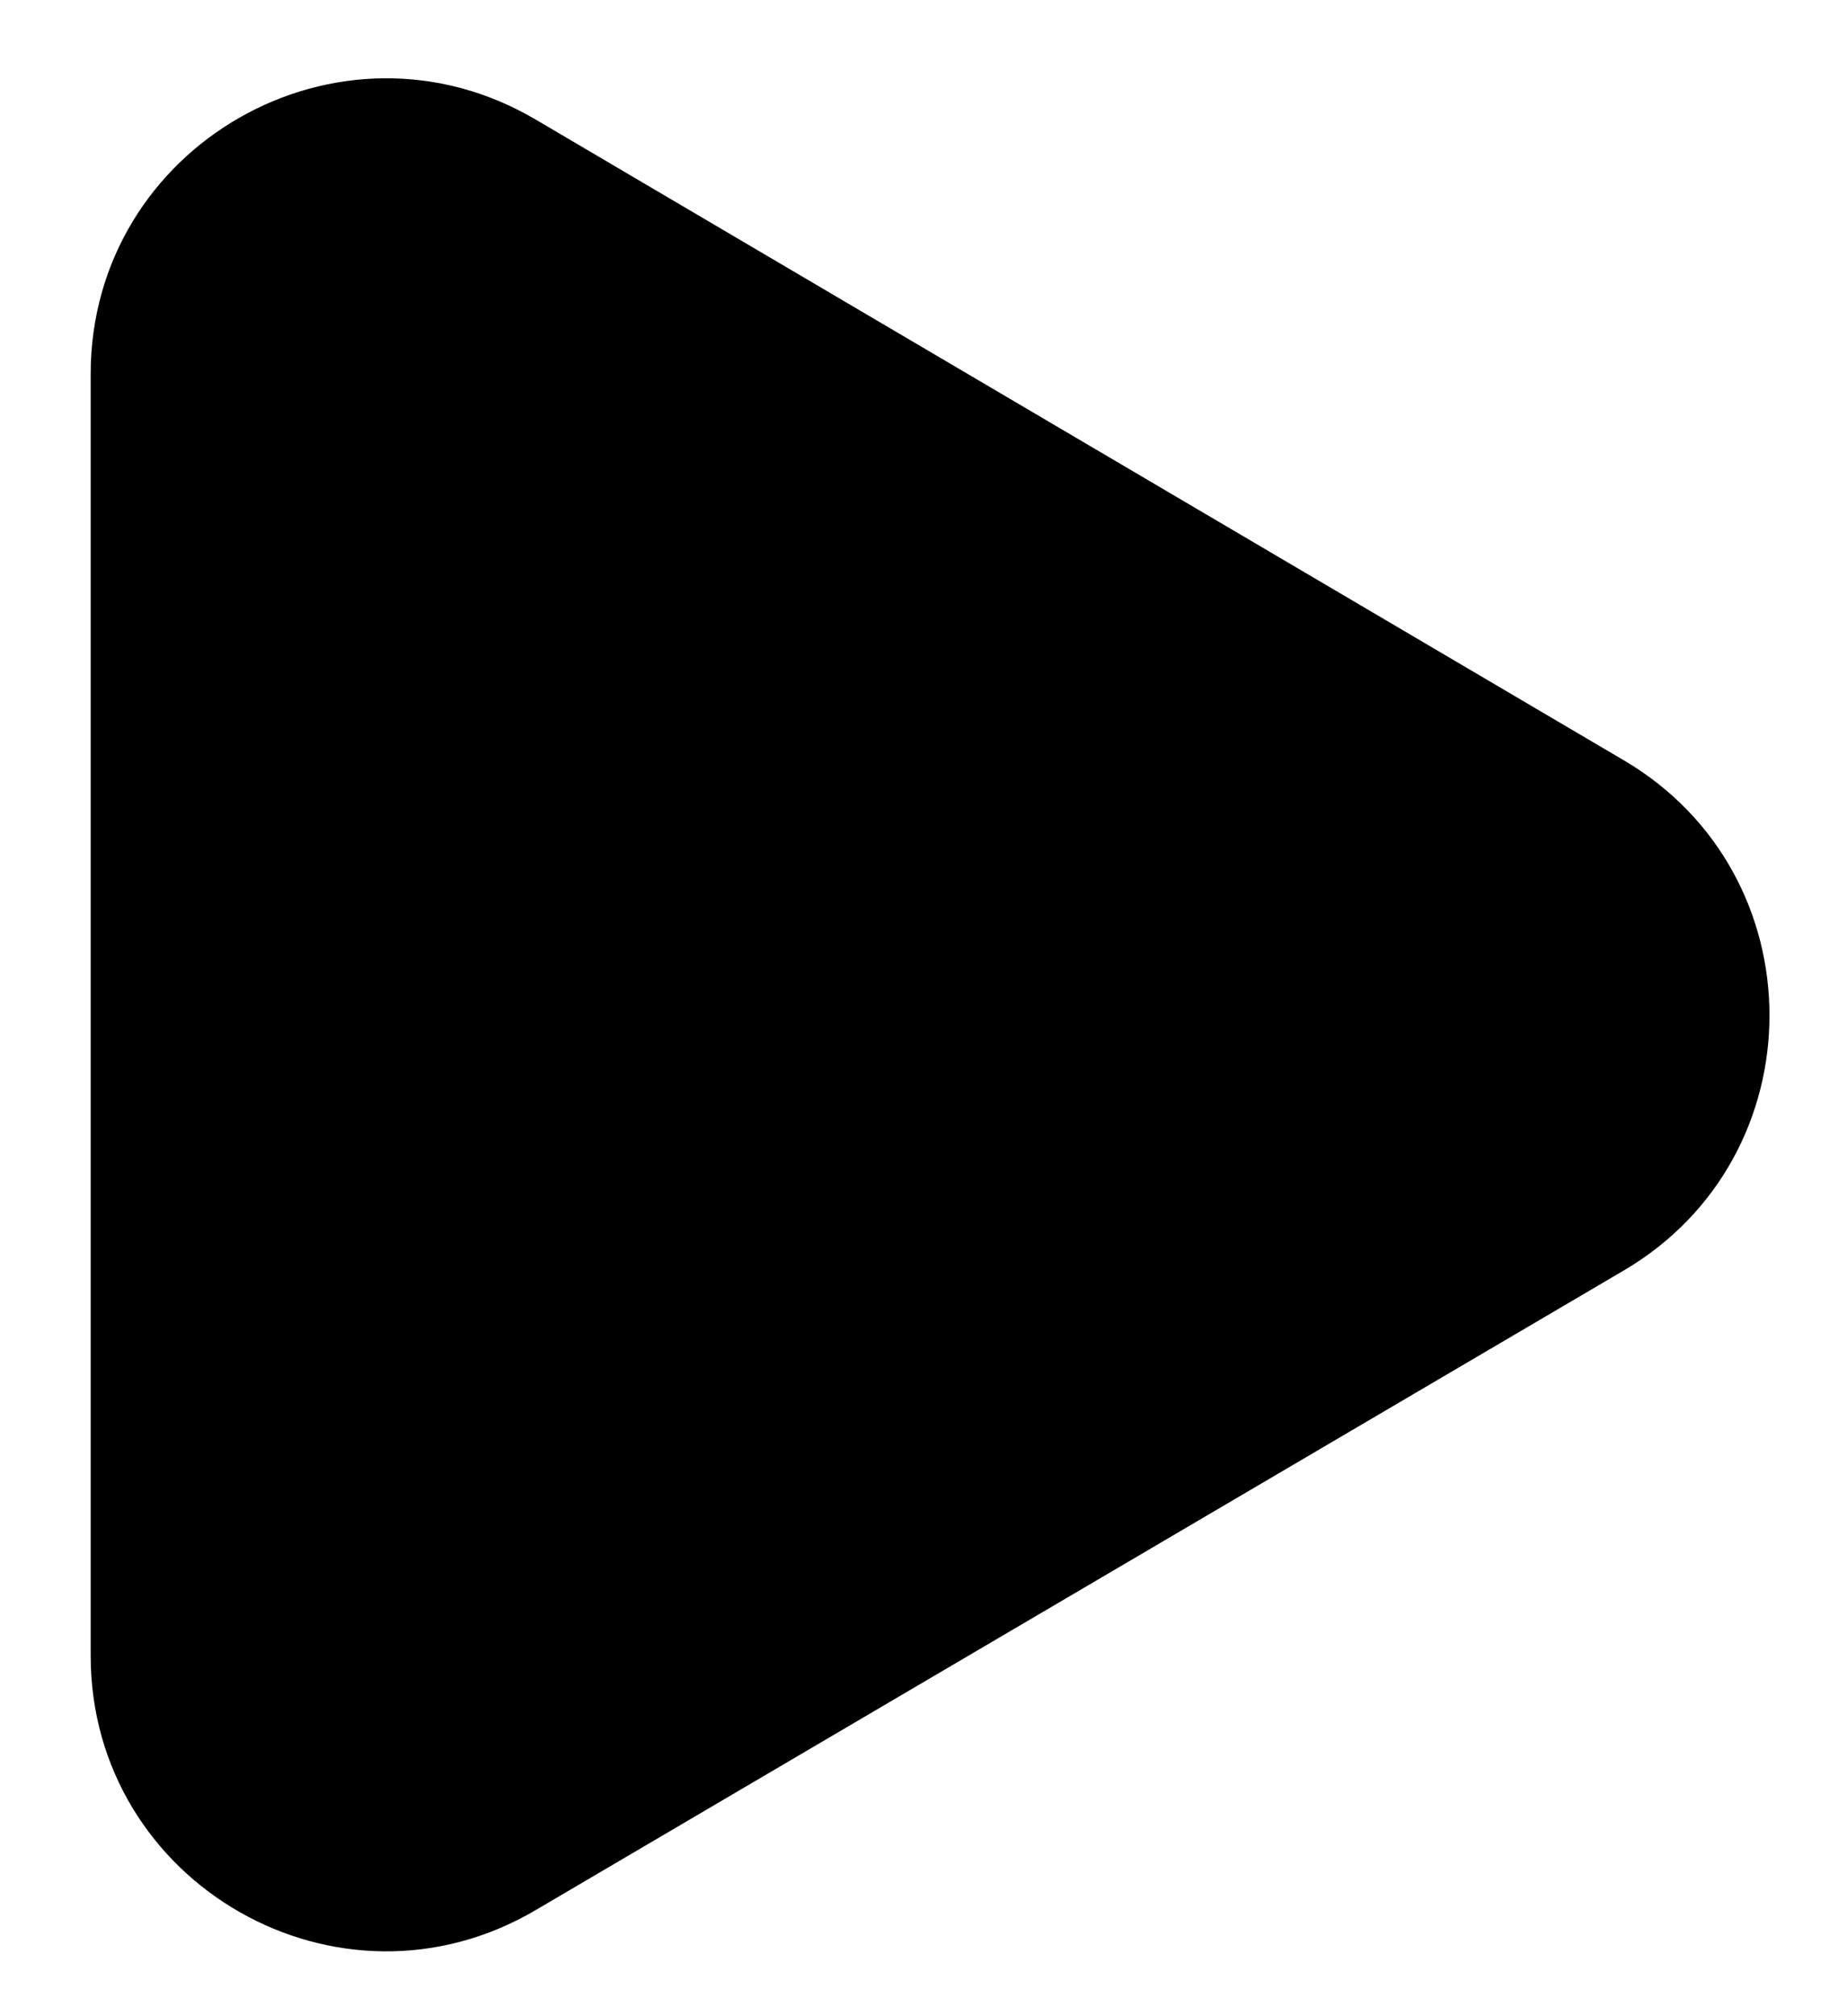
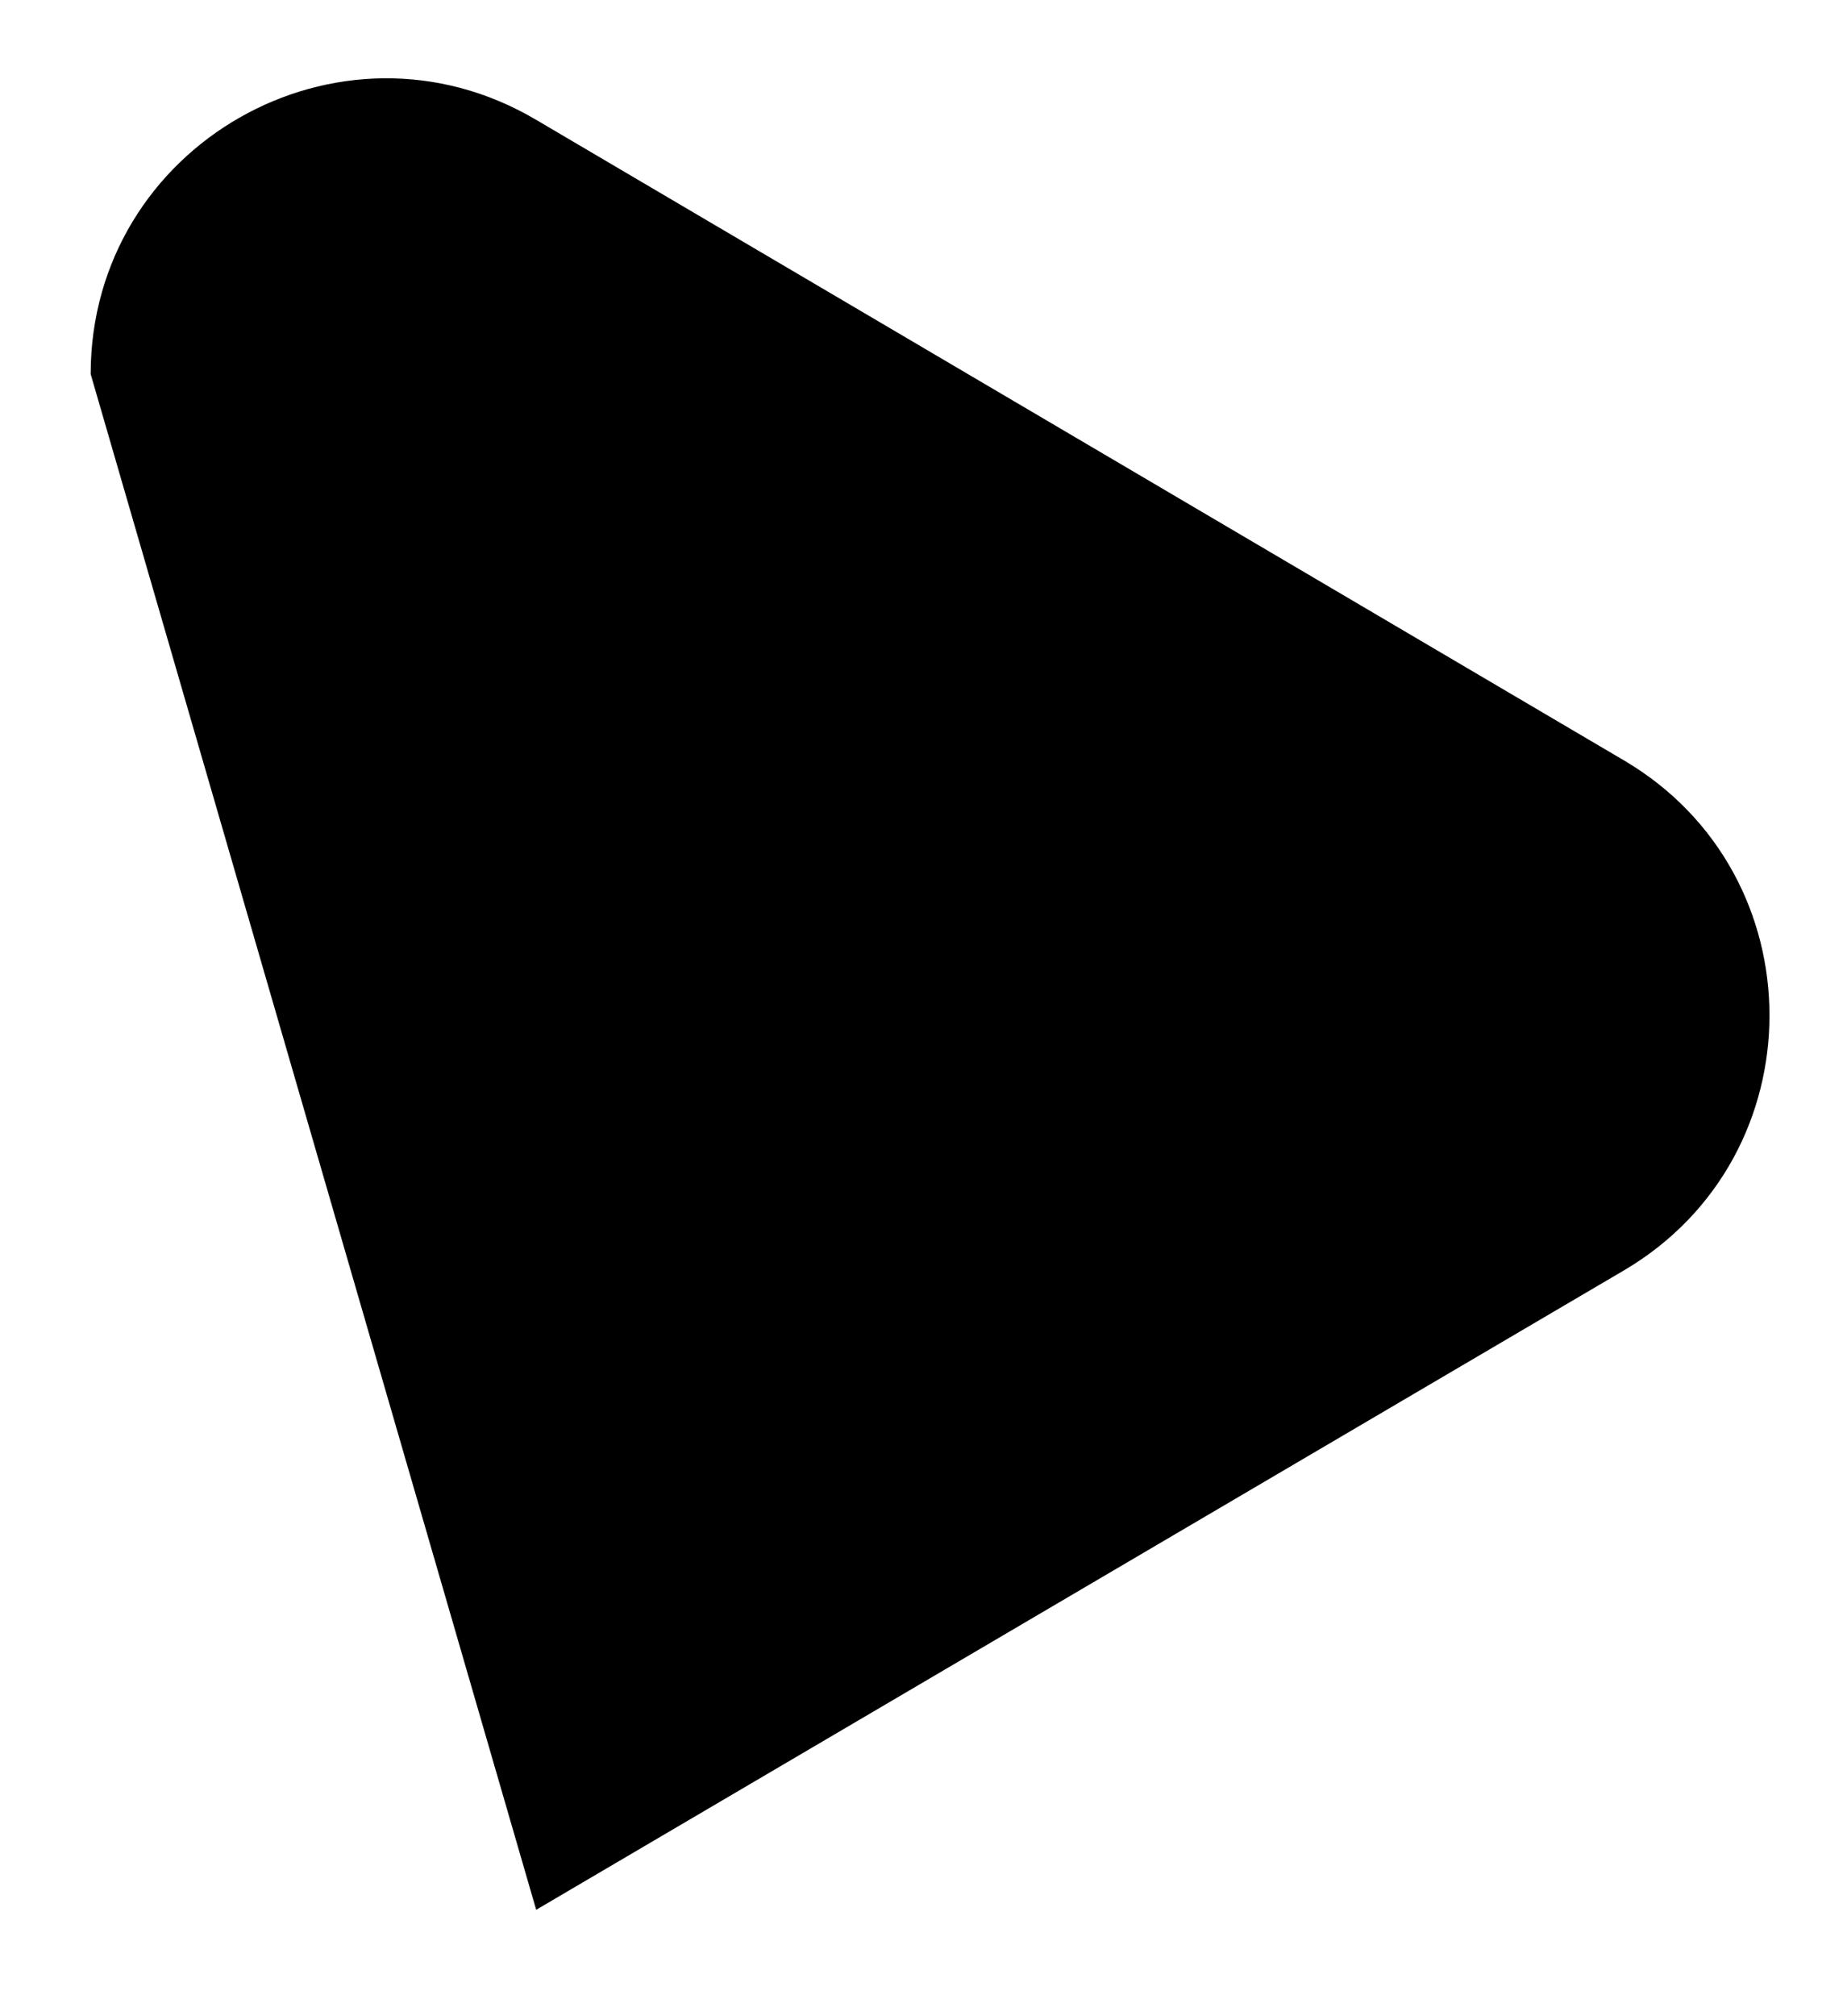
<svg xmlns="http://www.w3.org/2000/svg" width="55" height="60" viewBox="0 0 1.65 1.8" fill="none" version="1.1" id="svg1">
  <defs id="defs1" />
-   <path fill-rule="evenodd" clip-rule="evenodd" d="m 0.081,0.334 c 0,-0.204 0.222,-0.331 0.398,-0.227 l 0.972,0.572 c 0.173,0.102 0.173,0.353 0,0.455 L 0.479,1.705 C 0.303,1.809 0.081,1.682 0.081,1.478 Z" fill="#323232" id="path1" style="fill:#000000;fill-opacity:1;stroke-width:0.088" />
+   <path fill-rule="evenodd" clip-rule="evenodd" d="m 0.081,0.334 c 0,-0.204 0.222,-0.331 0.398,-0.227 l 0.972,0.572 c 0.173,0.102 0.173,0.353 0,0.455 L 0.479,1.705 Z" fill="#323232" id="path1" style="fill:#000000;fill-opacity:1;stroke-width:0.088" />
</svg>